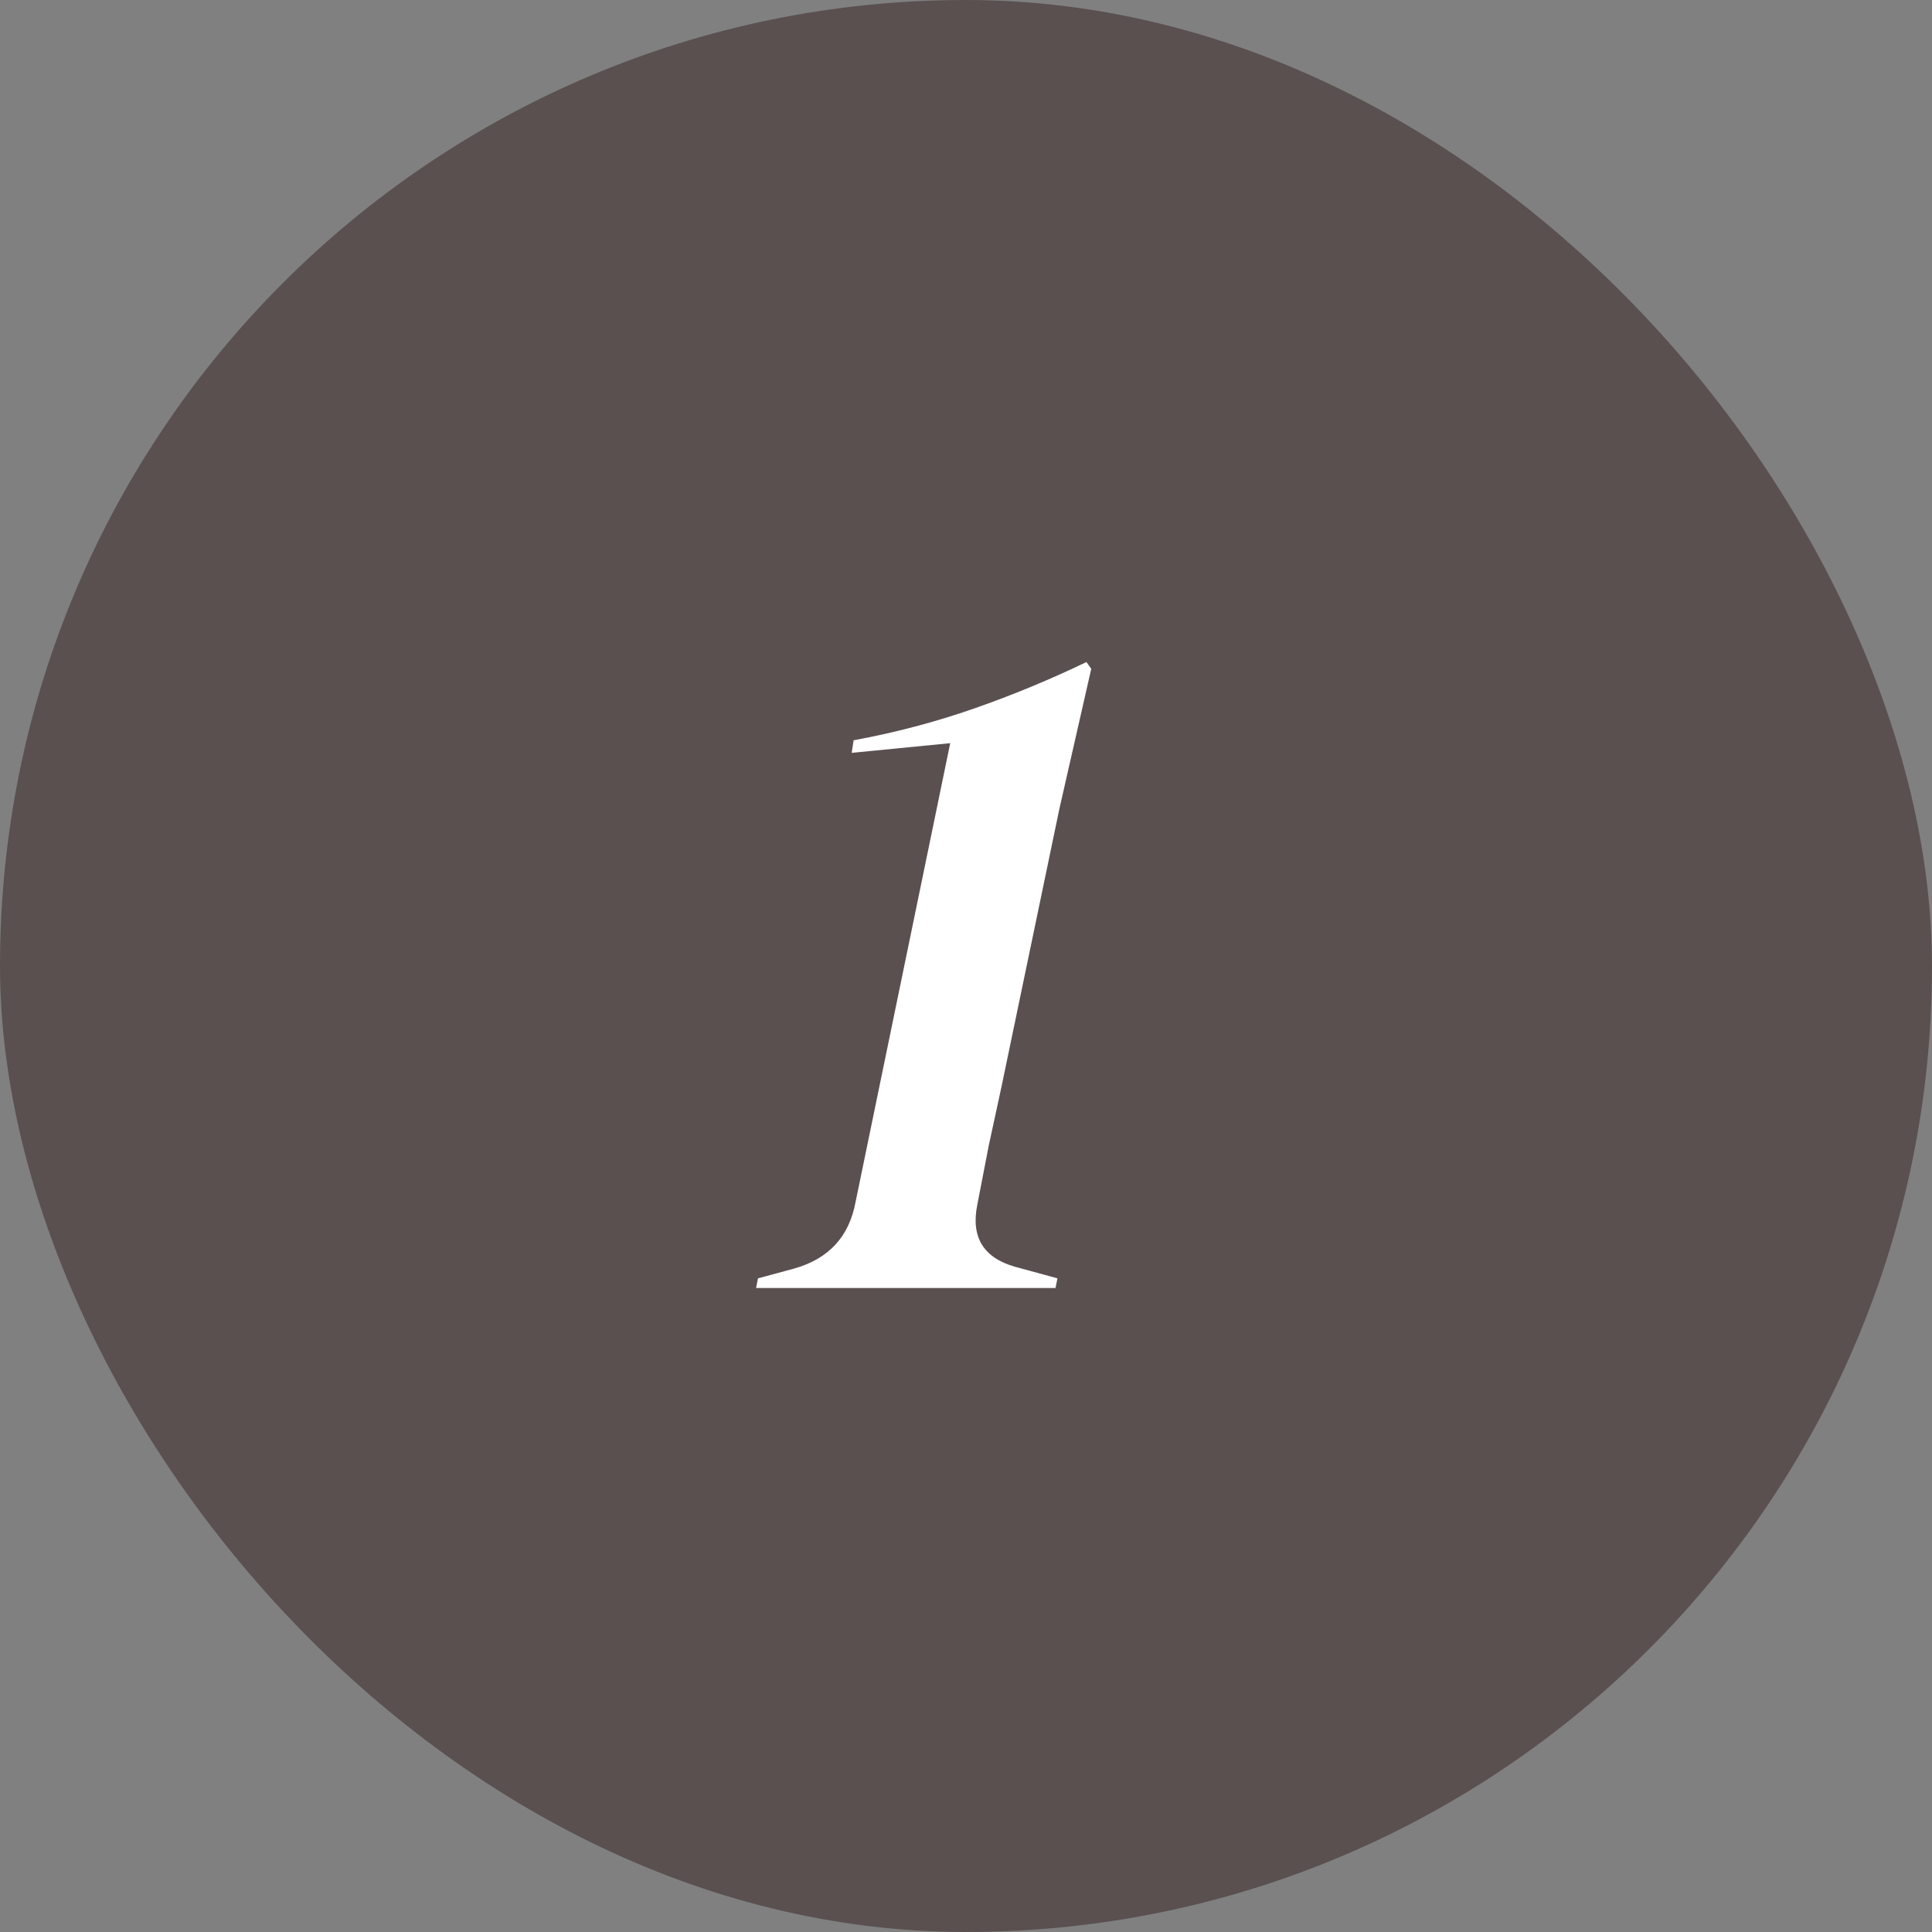
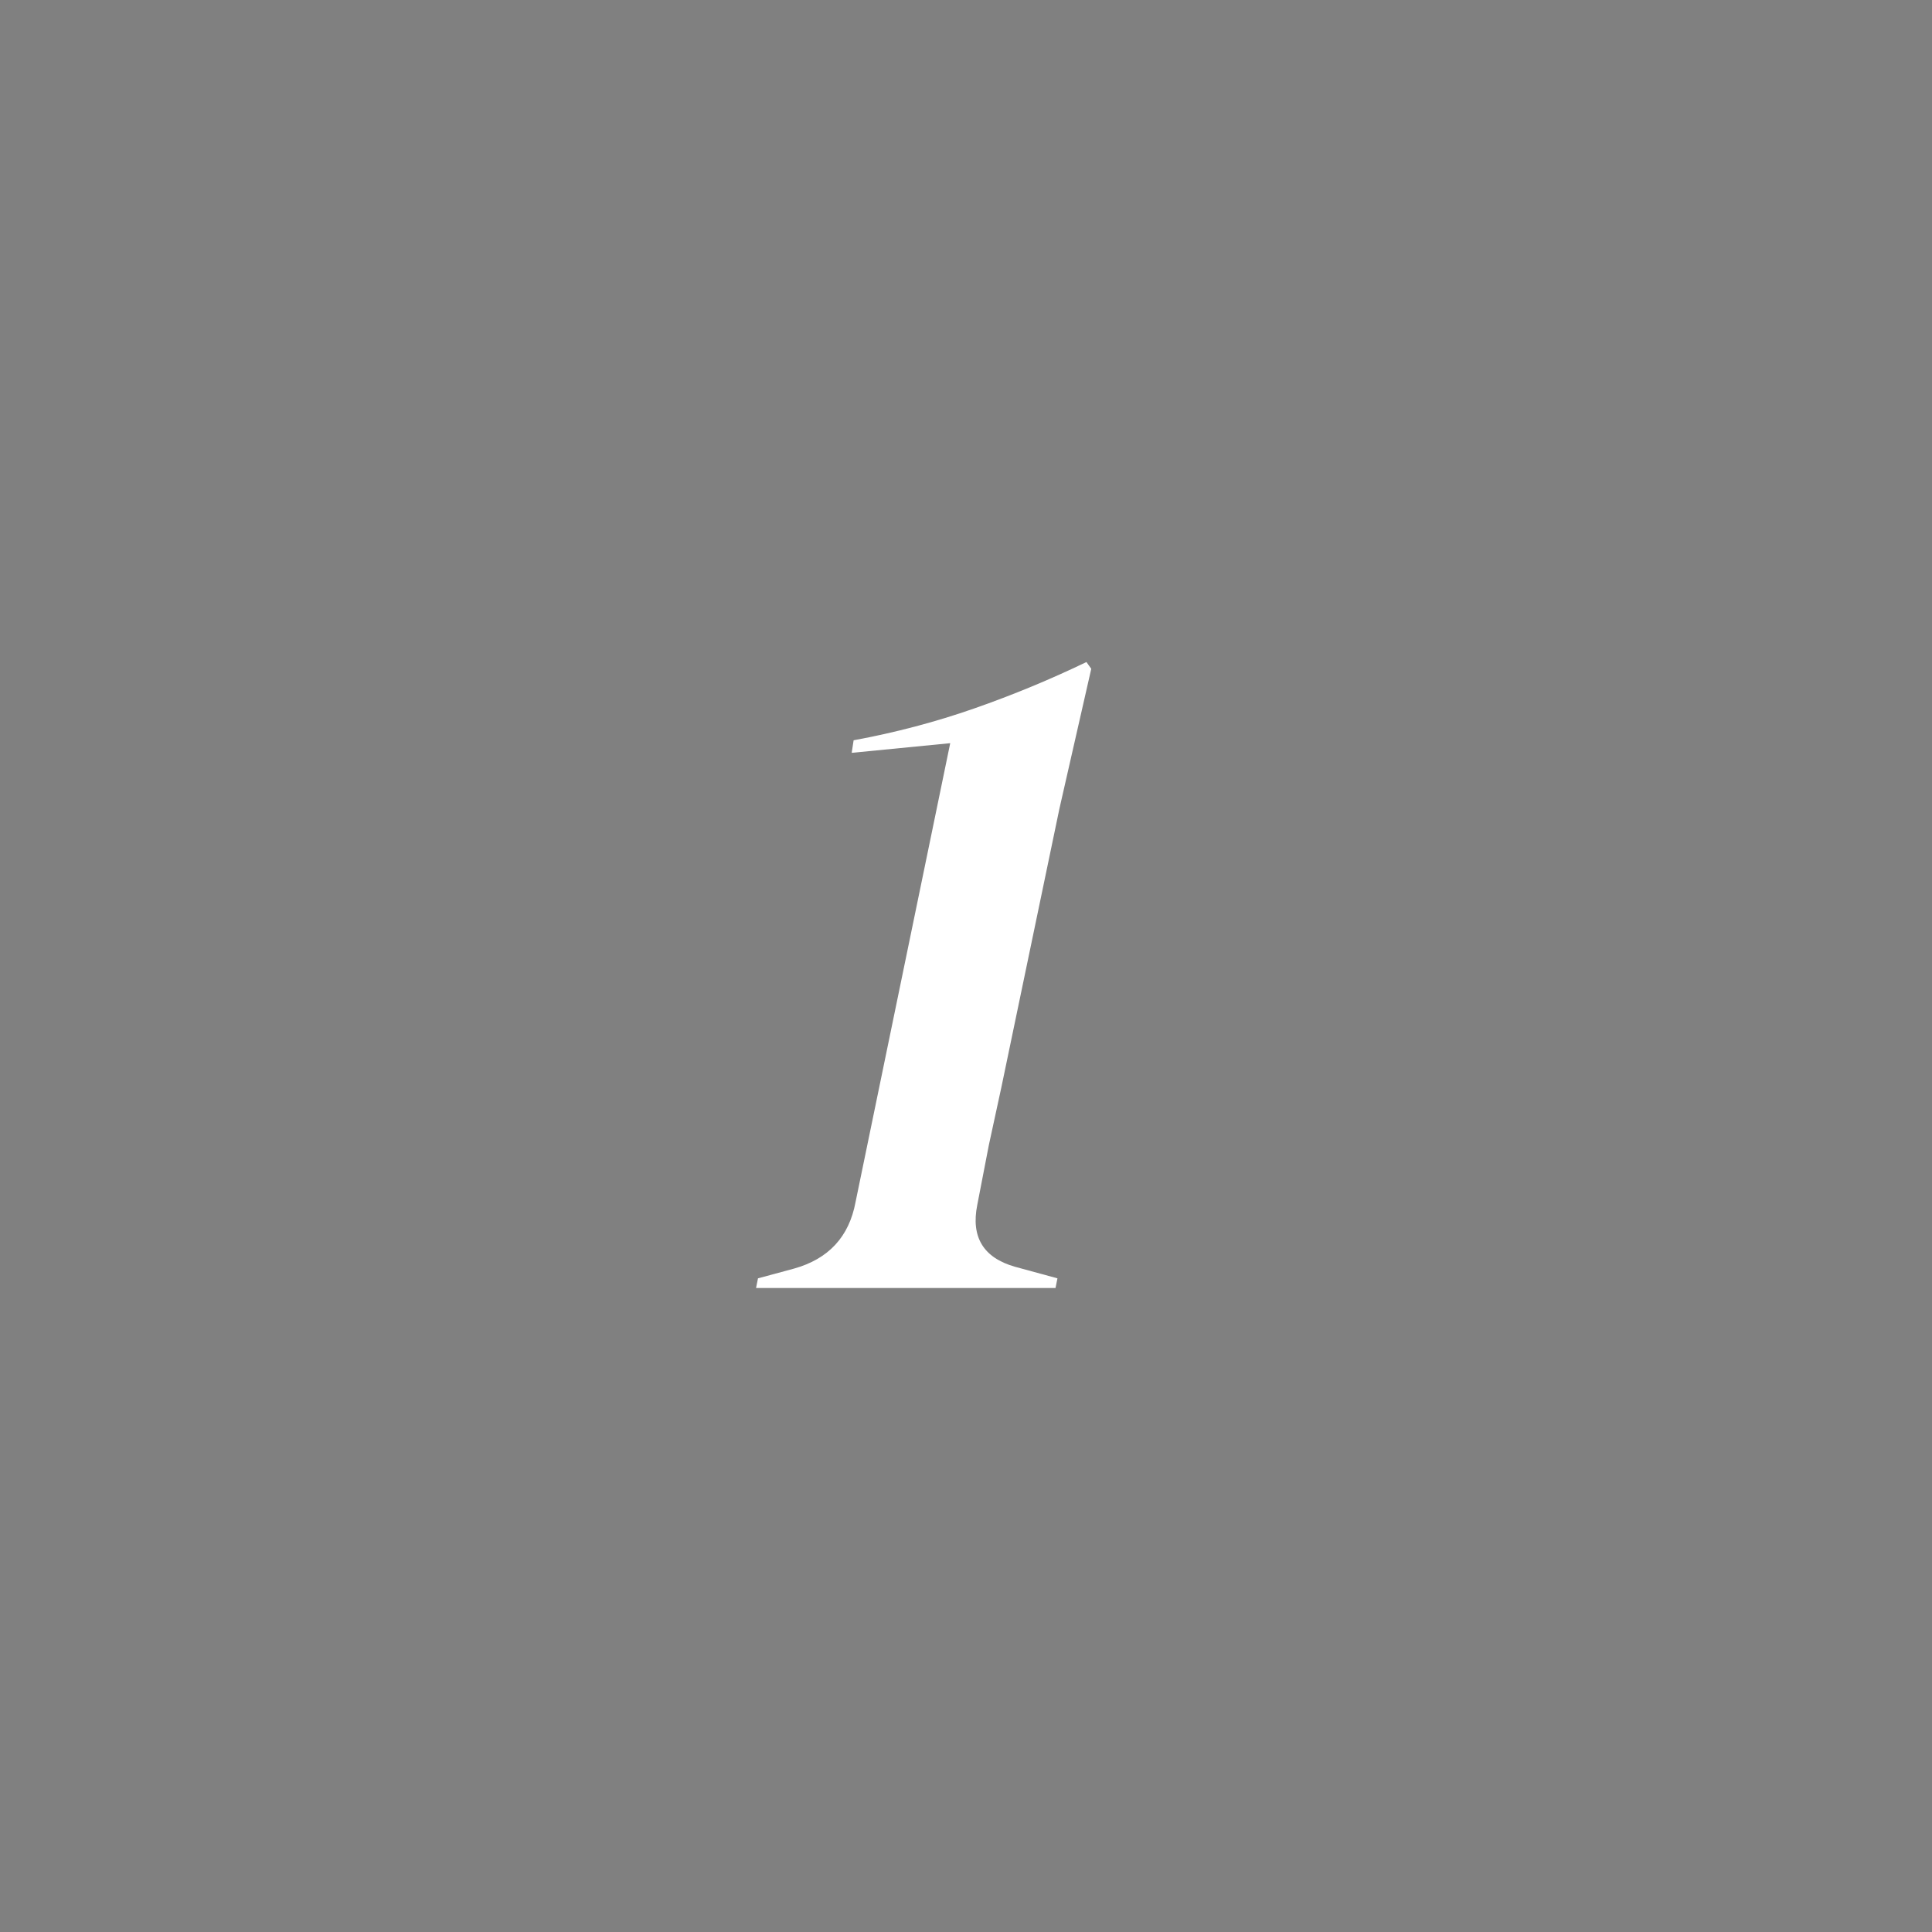
<svg xmlns="http://www.w3.org/2000/svg" width="48" height="48" viewBox="0 0 48 48" fill="none">
  <rect x="0" y="0" width="48" height="48" fill="#808080" stroke="none" />
-   <rect width="48" height="48" rx="24" fill="#5A5050" />
  <path d="M18.784 32L18.832 31.76L19.72 31.52C20.584 31.28 21.096 30.728 21.256 29.864L23.608 18.464L21.16 18.704L21.208 18.392C22.248 18.2 23.248 17.936 24.208 17.6C25.168 17.264 26.096 16.88 26.992 16.448L27.112 16.616L26.32 20.096L24.88 27.008C24.784 27.456 24.68 27.936 24.568 28.448C24.472 28.944 24.376 29.44 24.28 29.936C24.12 30.736 24.432 31.248 25.216 31.472L26.272 31.76L26.224 32H18.784Z" fill="white" />
</svg>